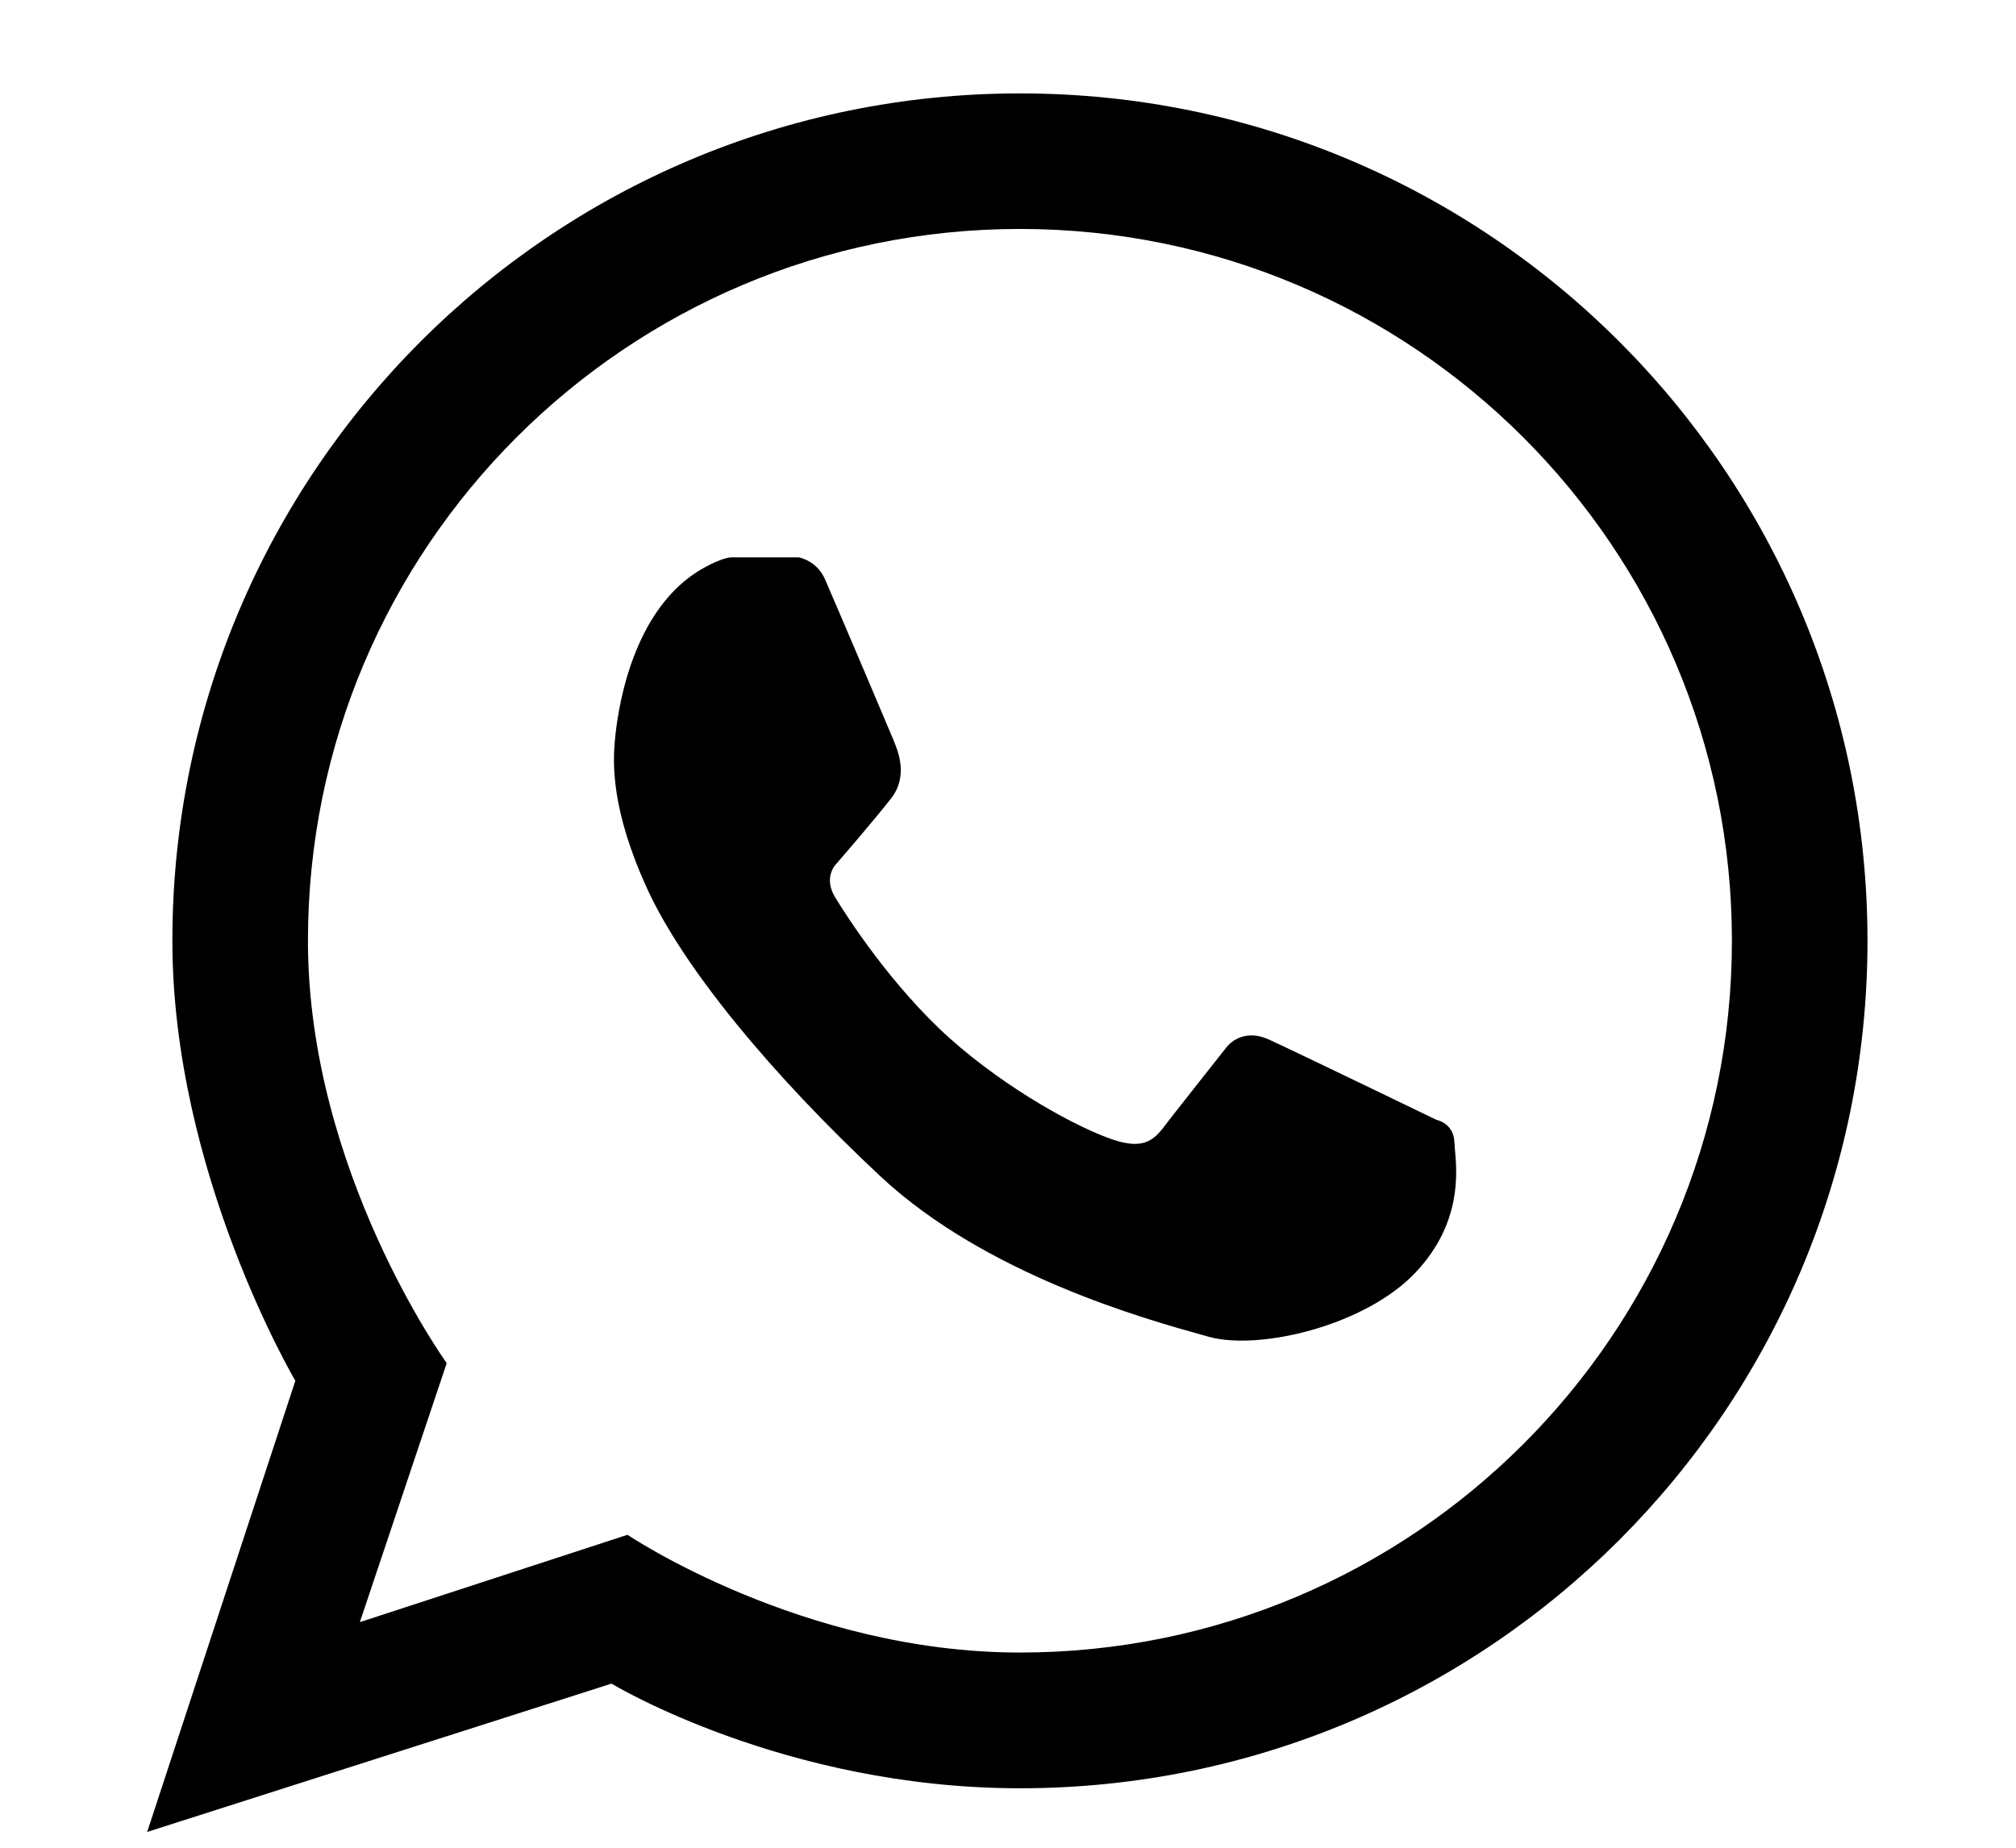
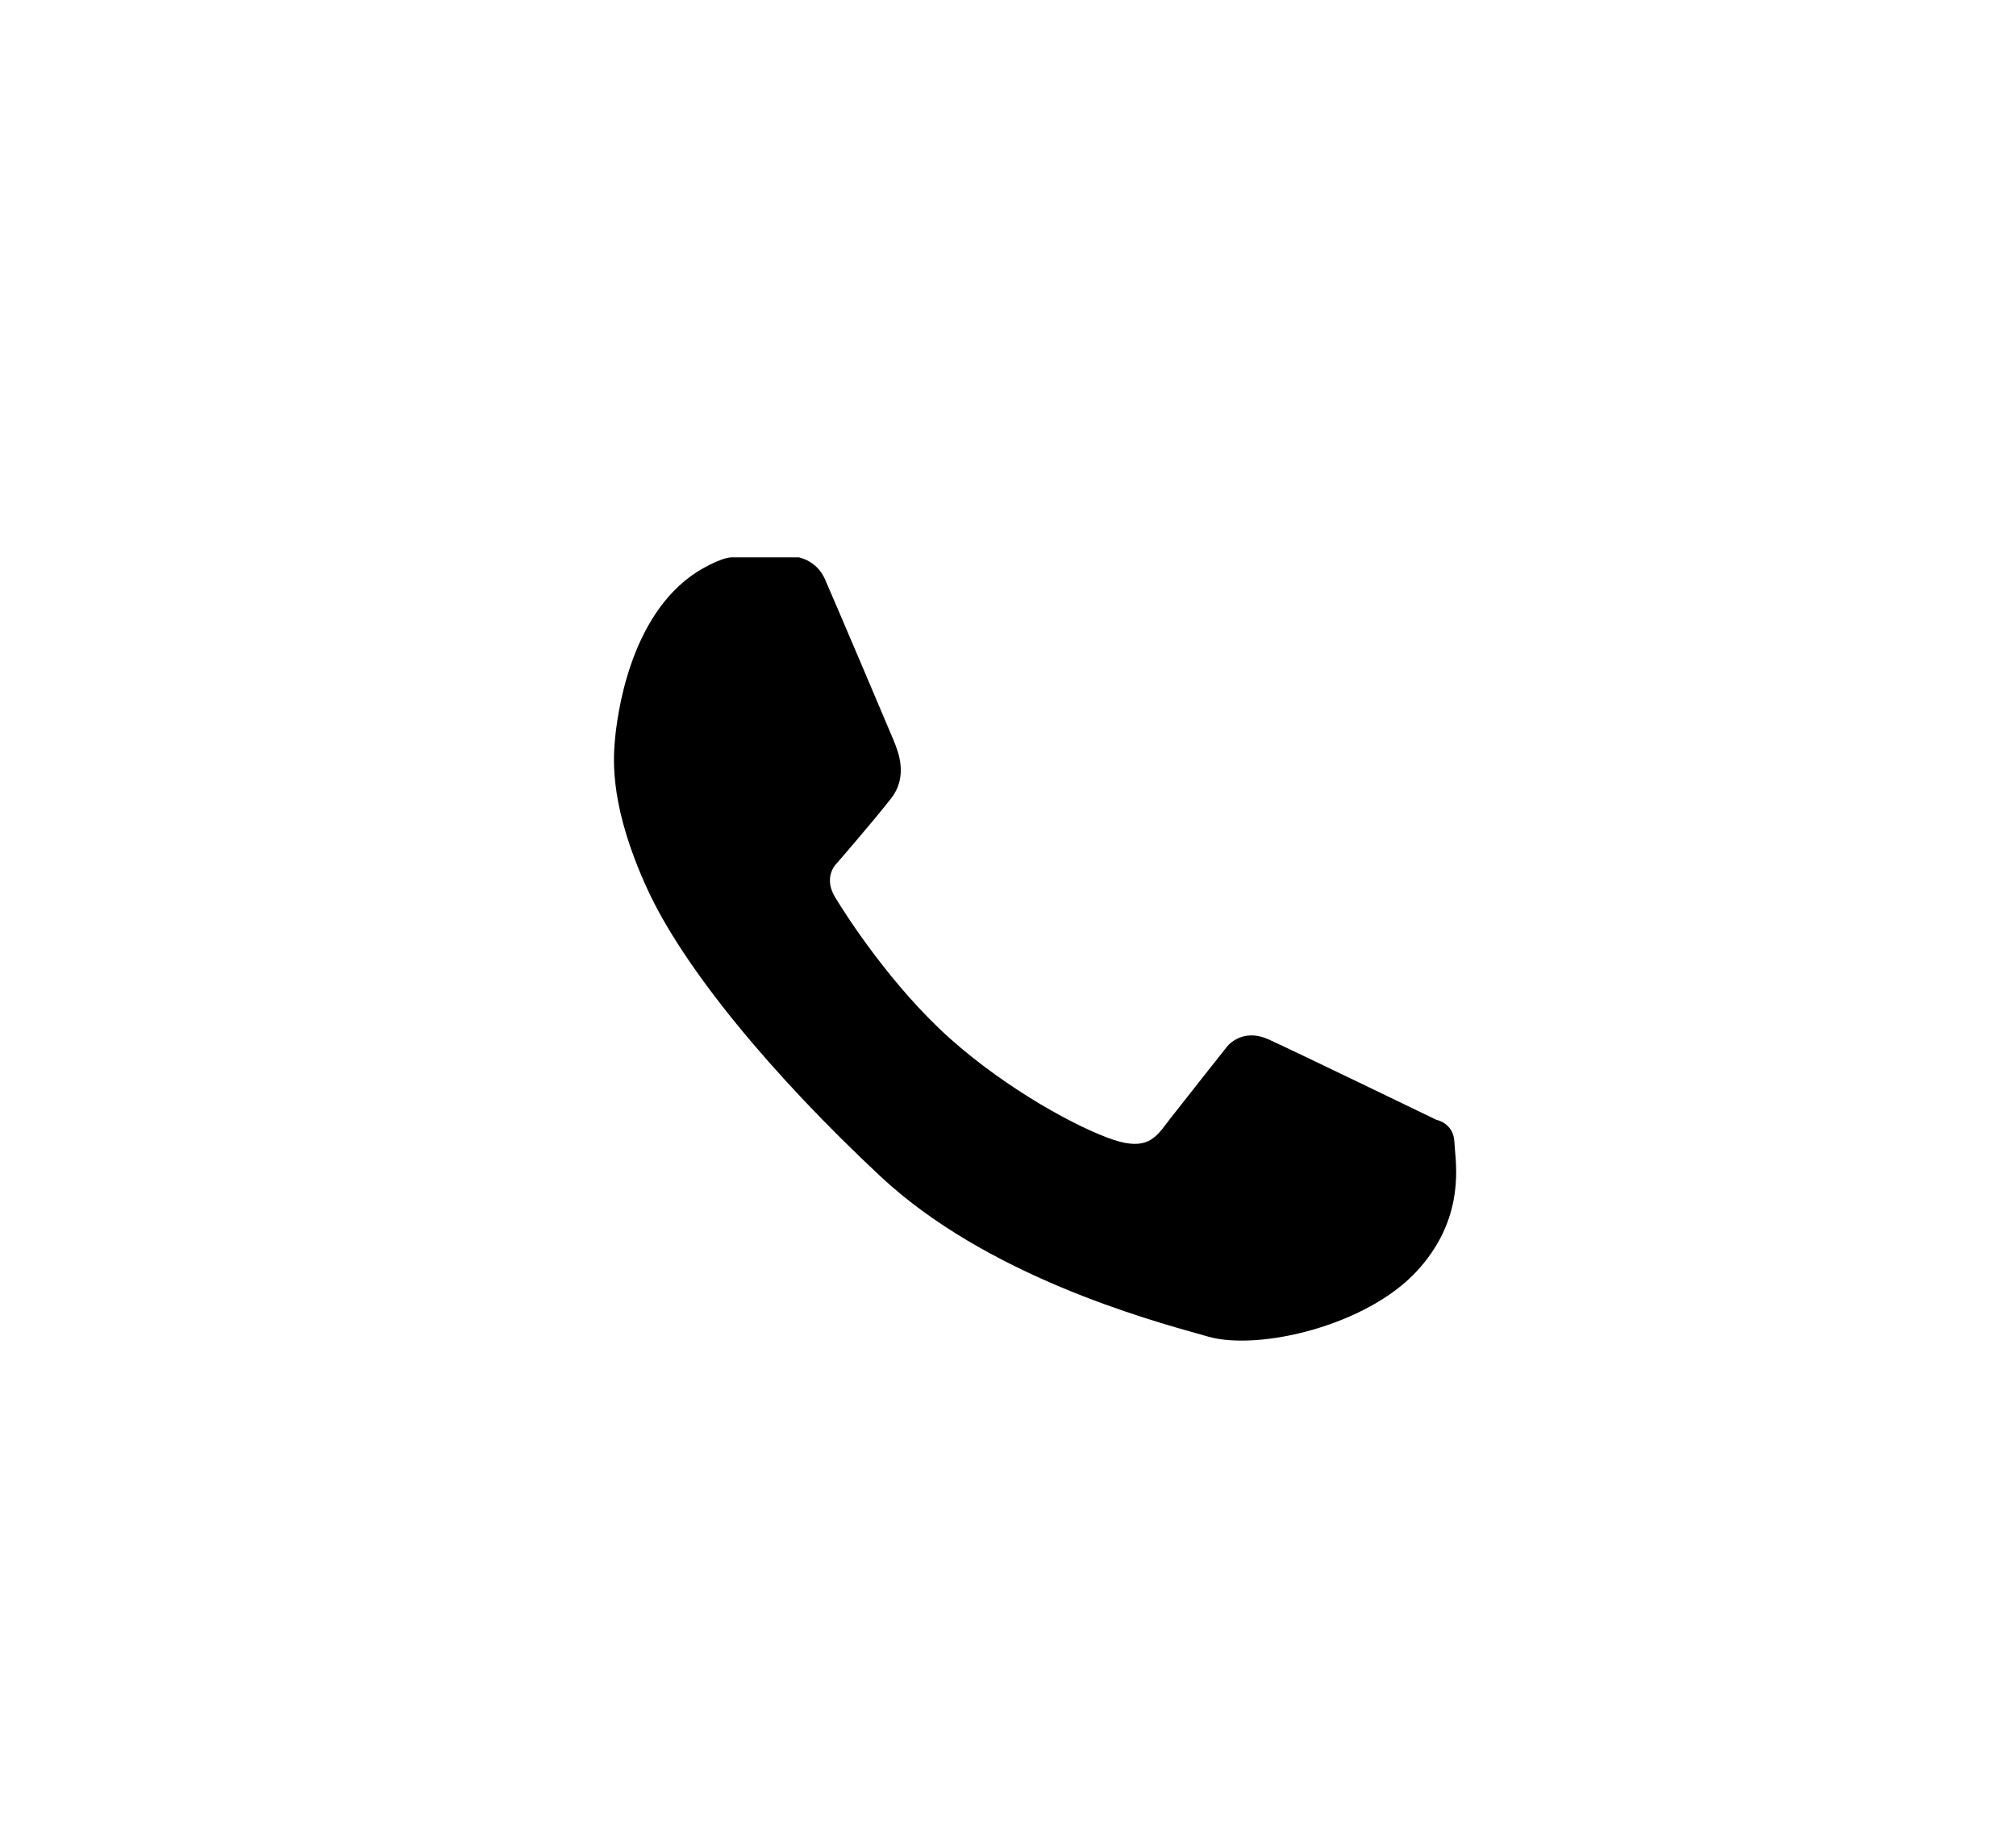
<svg xmlns="http://www.w3.org/2000/svg" width="12" height="11" viewBox="0 0 12 11" fill="none">
  <path d="M4.357 3.318C4.286 3.318 4.15 3.404 4.15 3.404C3.741 3.666 3.672 4.276 3.66 4.408C3.648 4.539 3.636 4.819 3.852 5.29C4.067 5.761 4.594 6.399 5.244 7.006C5.871 7.59 6.821 7.854 7.159 7.948C7.171 7.951 7.183 7.955 7.194 7.958C7.496 8.042 8.133 7.892 8.432 7.569C8.701 7.279 8.673 6.98 8.66 6.84C8.659 6.823 8.658 6.809 8.657 6.797C8.651 6.685 8.551 6.667 8.551 6.667C8.551 6.667 7.724 6.267 7.554 6.189C7.384 6.112 7.298 6.238 7.298 6.238C7.298 6.238 7.047 6.555 6.966 6.659C6.96 6.667 6.953 6.676 6.947 6.684C6.877 6.777 6.822 6.849 6.629 6.786C6.419 6.716 5.998 6.489 5.653 6.181C5.309 5.872 5.045 5.464 4.97 5.34C4.896 5.216 4.982 5.138 4.982 5.138C4.982 5.138 5.2 4.887 5.305 4.752C5.407 4.62 5.346 4.473 5.32 4.41L5.319 4.407C5.294 4.346 4.959 3.558 4.91 3.447C4.861 3.336 4.754 3.318 4.754 3.318H4.357Z" fill="black" />
-   <path fill-rule="evenodd" clip-rule="evenodd" d="M1.026 5.601C1.026 2.814 3.284 0.556 6.071 0.556C8.857 0.556 11.116 2.814 11.116 5.601C11.116 8.387 8.857 10.646 6.071 10.646C4.666 10.646 3.64 10.023 3.64 10.023L0.876 10.906L1.758 8.22C1.758 8.22 1.026 6.983 1.026 5.601ZM3.735 9.137C3.735 9.137 4.774 9.838 6.071 9.838C8.411 9.838 10.309 7.941 10.309 5.601C10.309 3.26 8.411 1.363 6.071 1.363C3.73 1.363 1.833 3.26 1.833 5.601C1.833 6.971 2.659 8.115 2.659 8.115L2.142 9.657L3.735 9.137Z" fill="black" />
</svg>